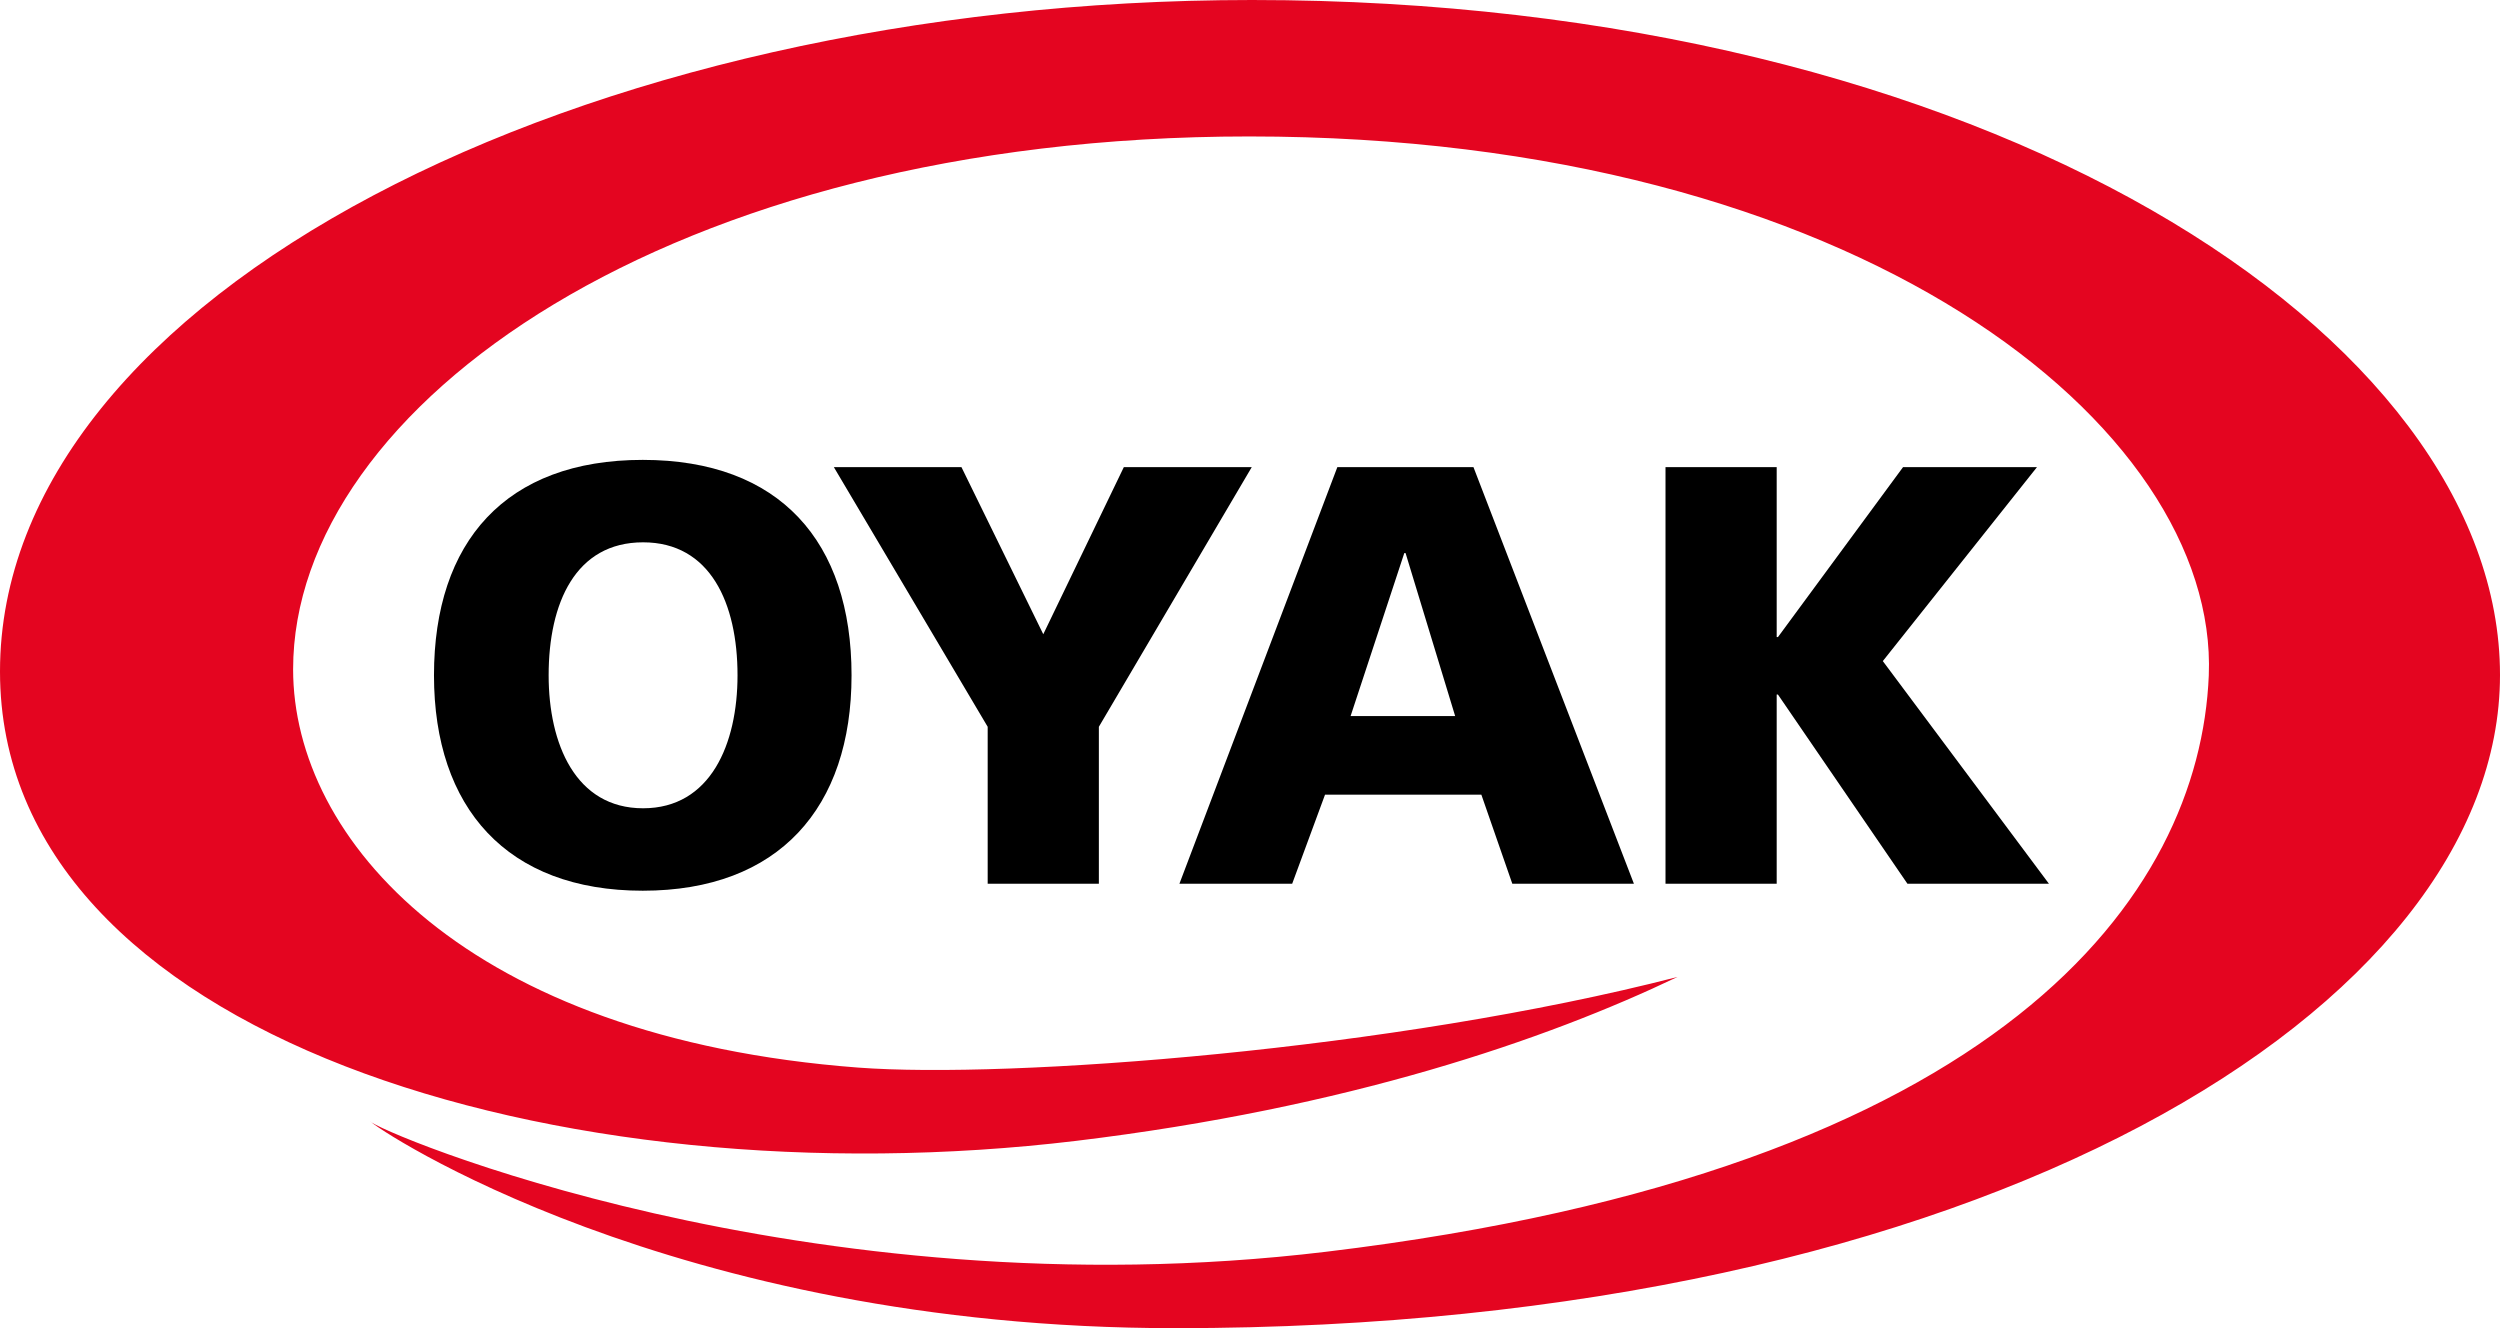
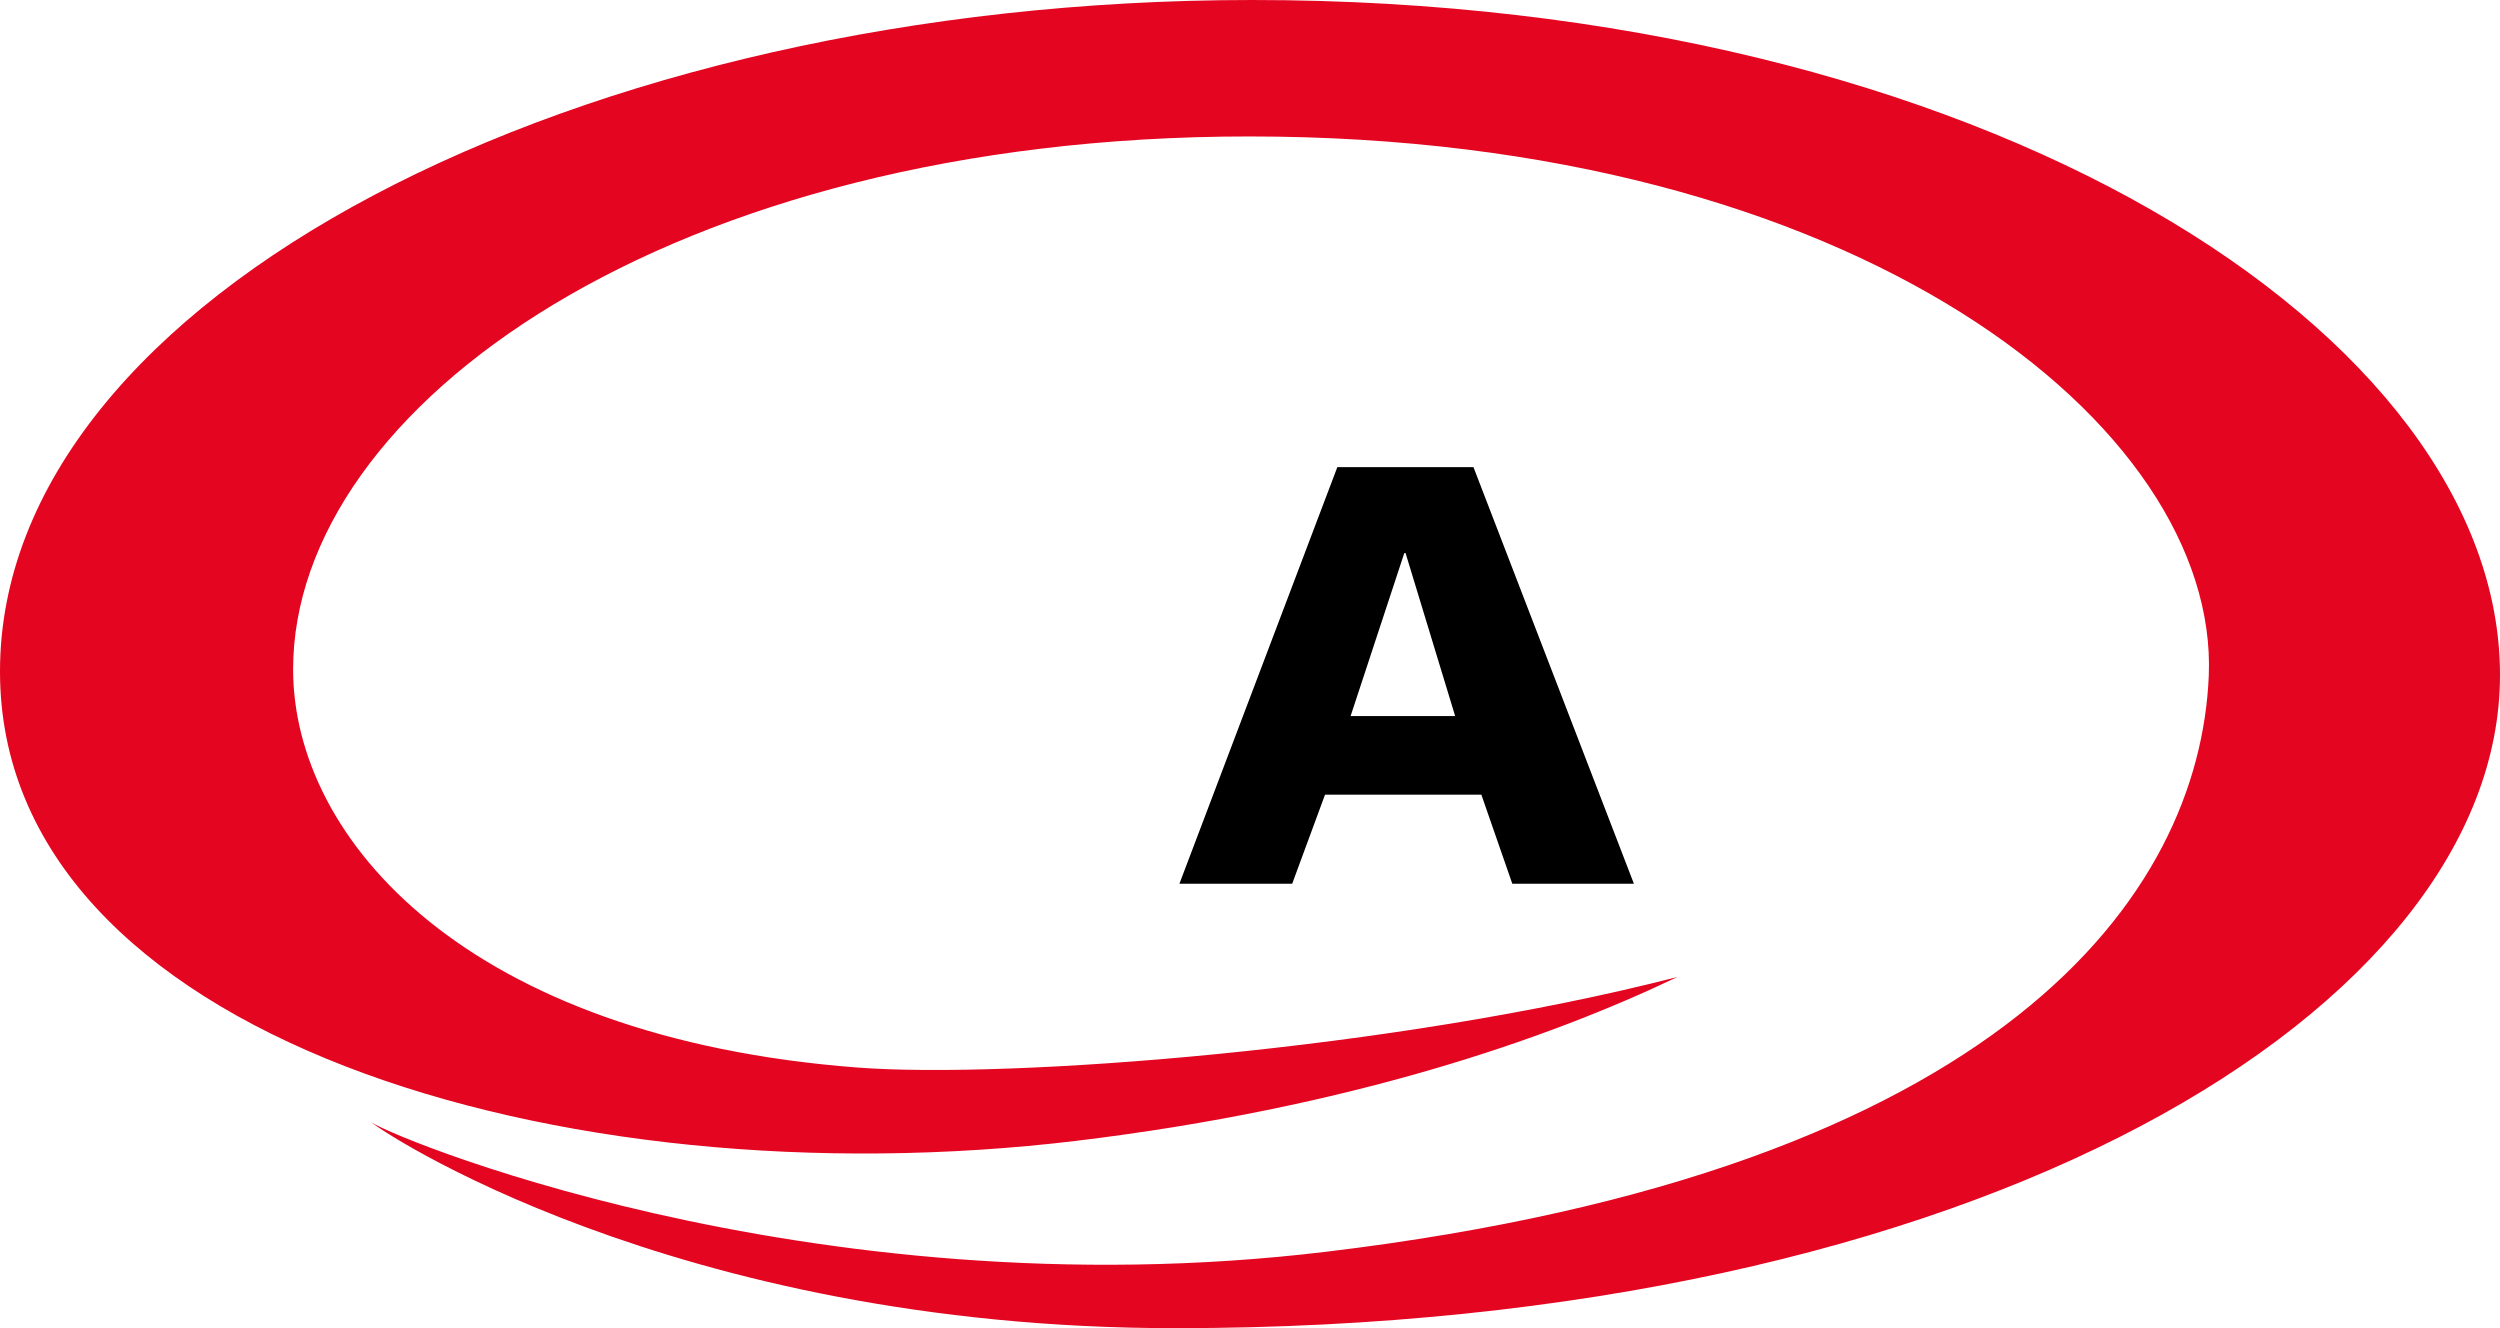
<svg xmlns="http://www.w3.org/2000/svg" version="1.1" id="Layer_1" x="0px" y="0px" viewBox="0 0 791.5 420.5" enable-background="new 0 0 791.5 420.5" xml:space="preserve">
  <path fill-rule="evenodd" clip-rule="evenodd" fill="#E40520" d="M117.2,355c1.4,2.8,137.6,61.2,302.7,41.3  c214.6-25.8,276.5-113.1,279.4-182.4c3.2-79-111.2-170.7-303.8-170.7C212,43.2,92.8,128.7,92.8,211.9c0,53.9,55,116.7,178.9,126.1  c47.6,3.6,169.4-5.5,259.4-28.7c-41.6,19.9-104.4,41.5-190.4,51.9C177.5,380.8,0,328,0,212.6C0,94,183.3,0,396.4,0  C629,0,791.5,106.1,791.5,213.7c0,105.1-163.5,206.8-419.4,206.8C212.4,420.5,118.7,357,117.2,355" />
-   <path fill-rule="evenodd" clip-rule="evenodd" d="M173.7,213.8c0-22.9,8.5-42.1,29.9-42.1c21.3,0,29.9,19.3,29.9,42.1  c0,21.7-8.5,42.1-29.9,42.1C182.2,255.9,173.7,235.5,173.7,213.8 M137.4,213.8c0,42,23.1,68.2,66.1,68.2c43.1,0,66.1-26.3,66.1-68.2  c0-42.3-22.7-68.2-66.1-68.2C160.1,145.6,137.4,171.5,137.4,213.8z" />
-   <polyline points="312.7,279.8 347.9,279.8 347.9,230.1 396.3,147.9 355.8,147.9 330.3,200.8 304.4,147.9 264,147.9 312.7,230.1   312.7,279.8 " />
  <path fill-rule="evenodd" clip-rule="evenodd" d="M460.7,226.7h-33.1l17-51.6h0.4L460.7,226.7 M373.4,279.8h35.7l10.4-28.2l49.5,0  l9.8,28.2h38.5l-50.8-131.9h-43.1L373.4,279.8z" />
-   <polyline points="527.3,279.8 562.5,279.8 562.5,219.9 562.9,219.9 603.9,279.8 648.7,279.8 596.1,209.3 644.9,147.9 602.5,147.9   562.9,201.7 562.5,201.7 562.5,147.9 527.3,147.9 527.3,279.8 " />
</svg>